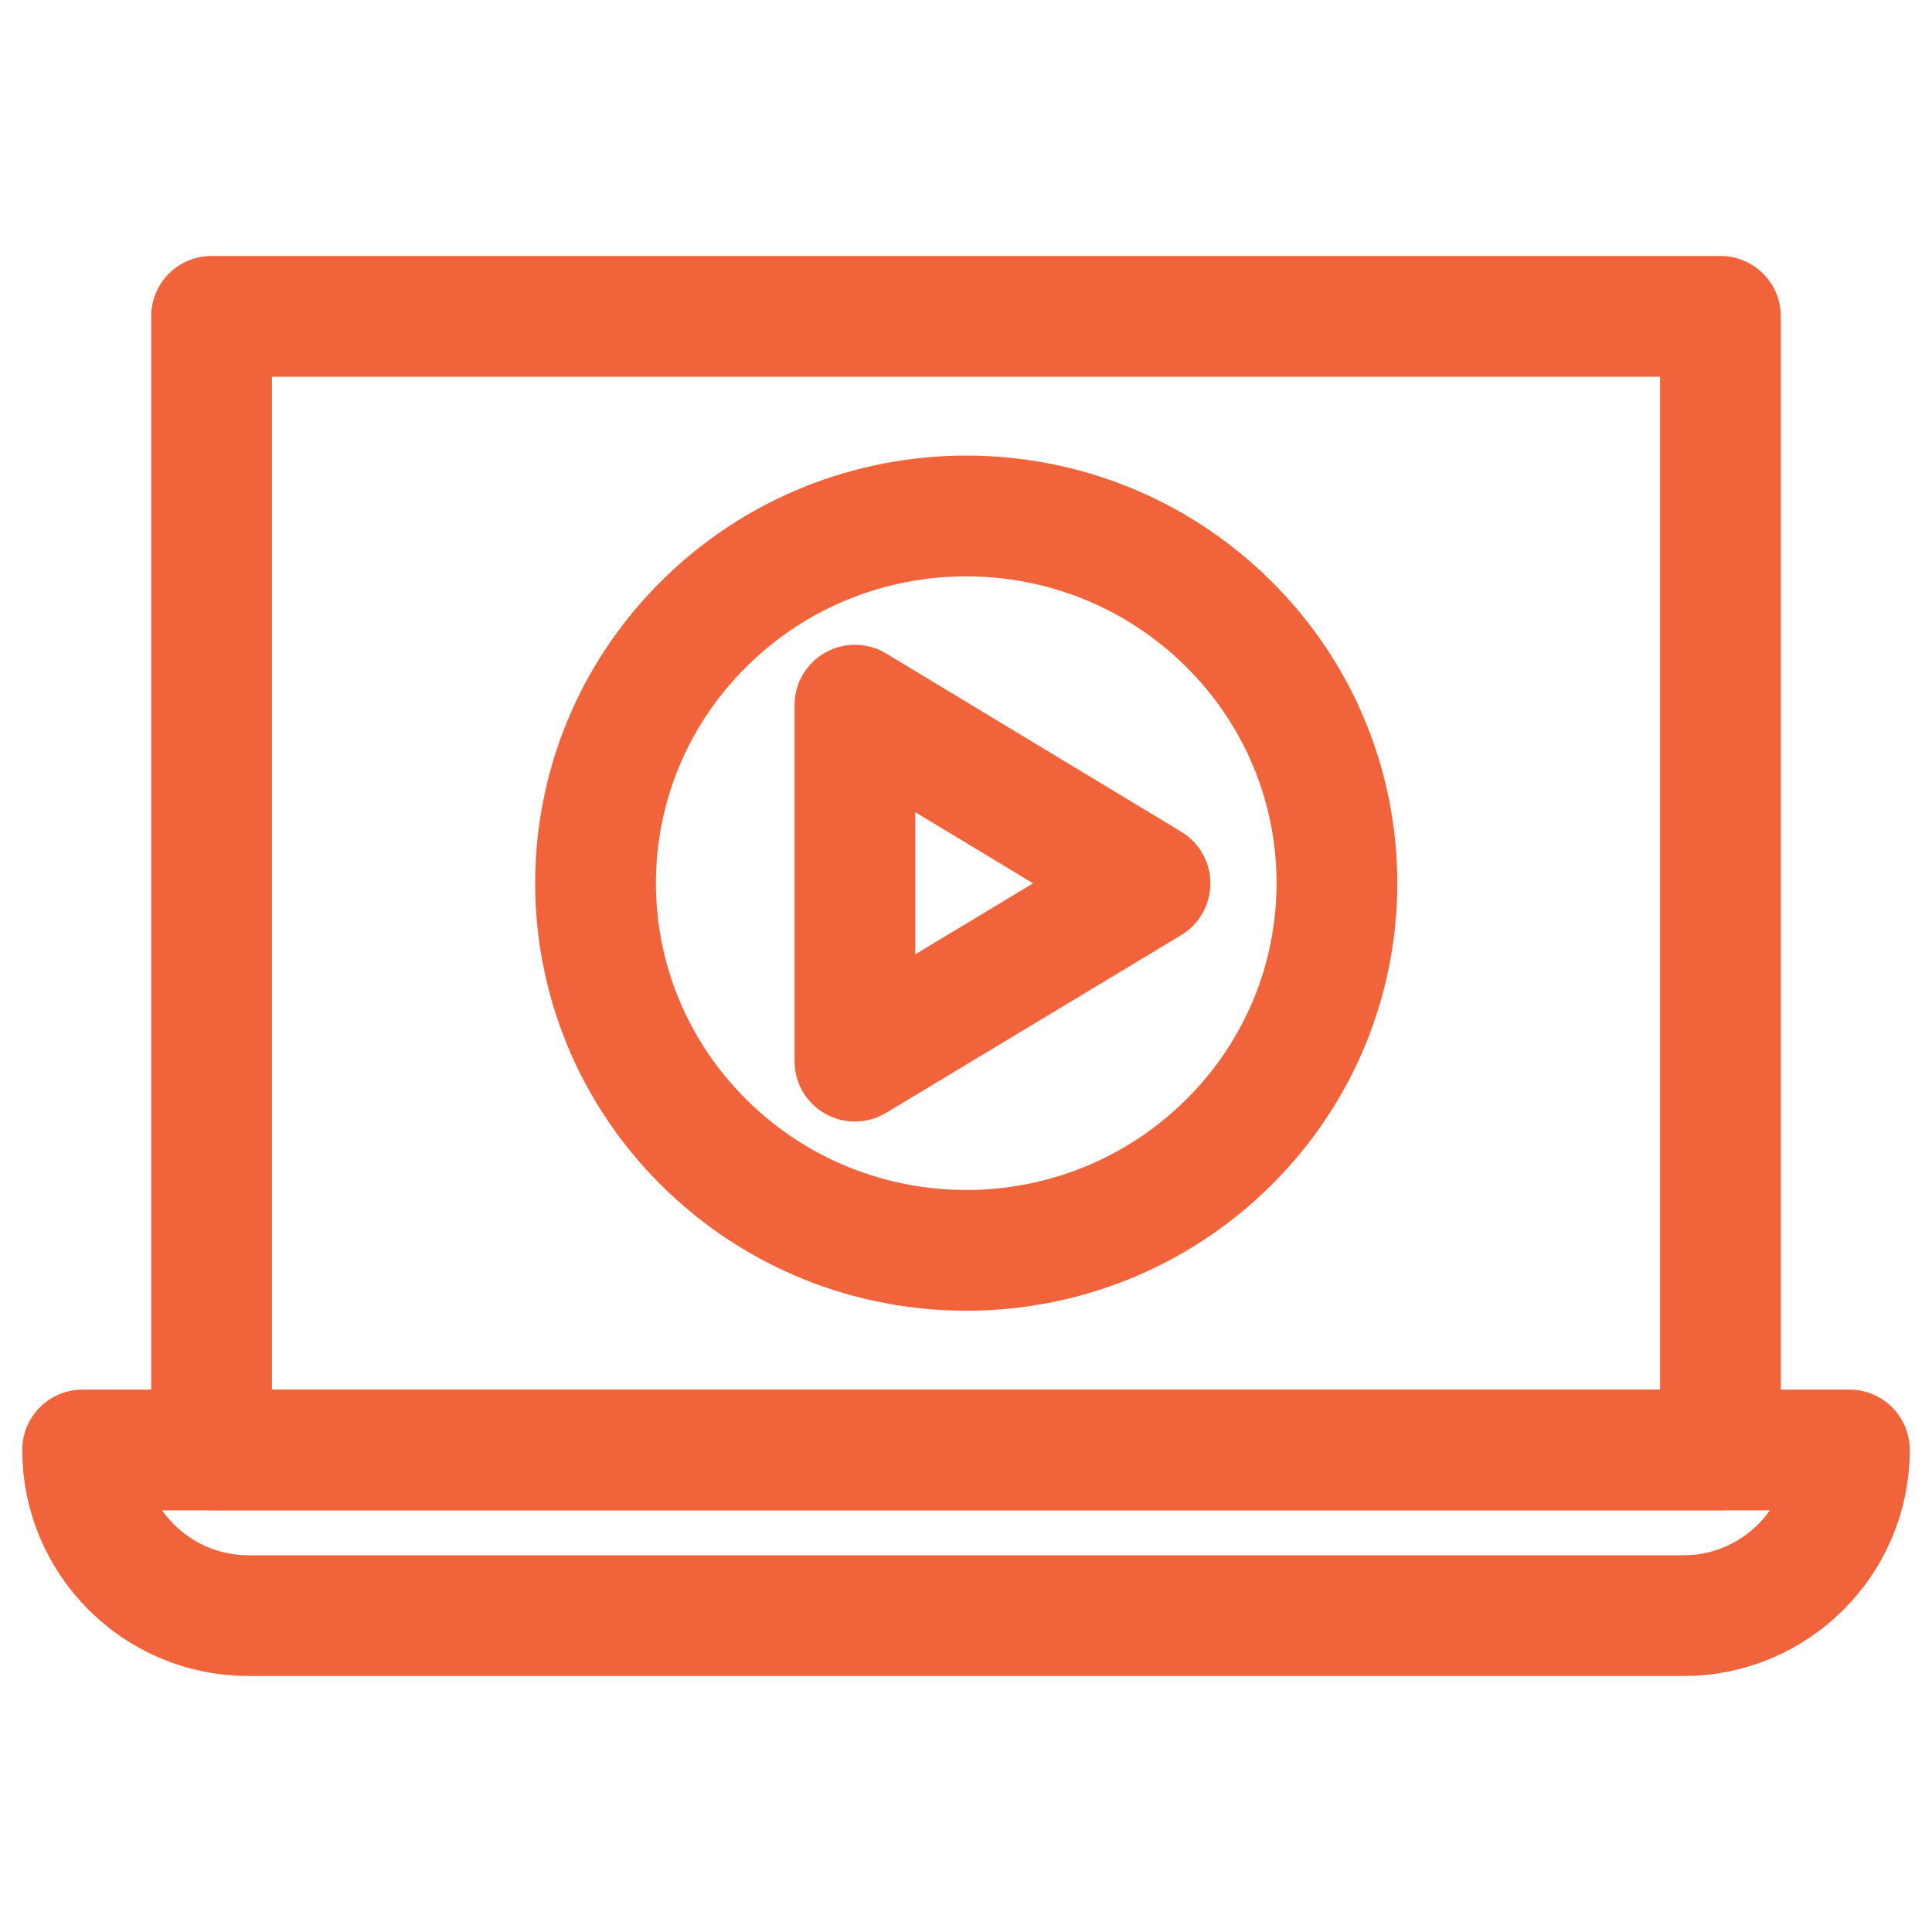
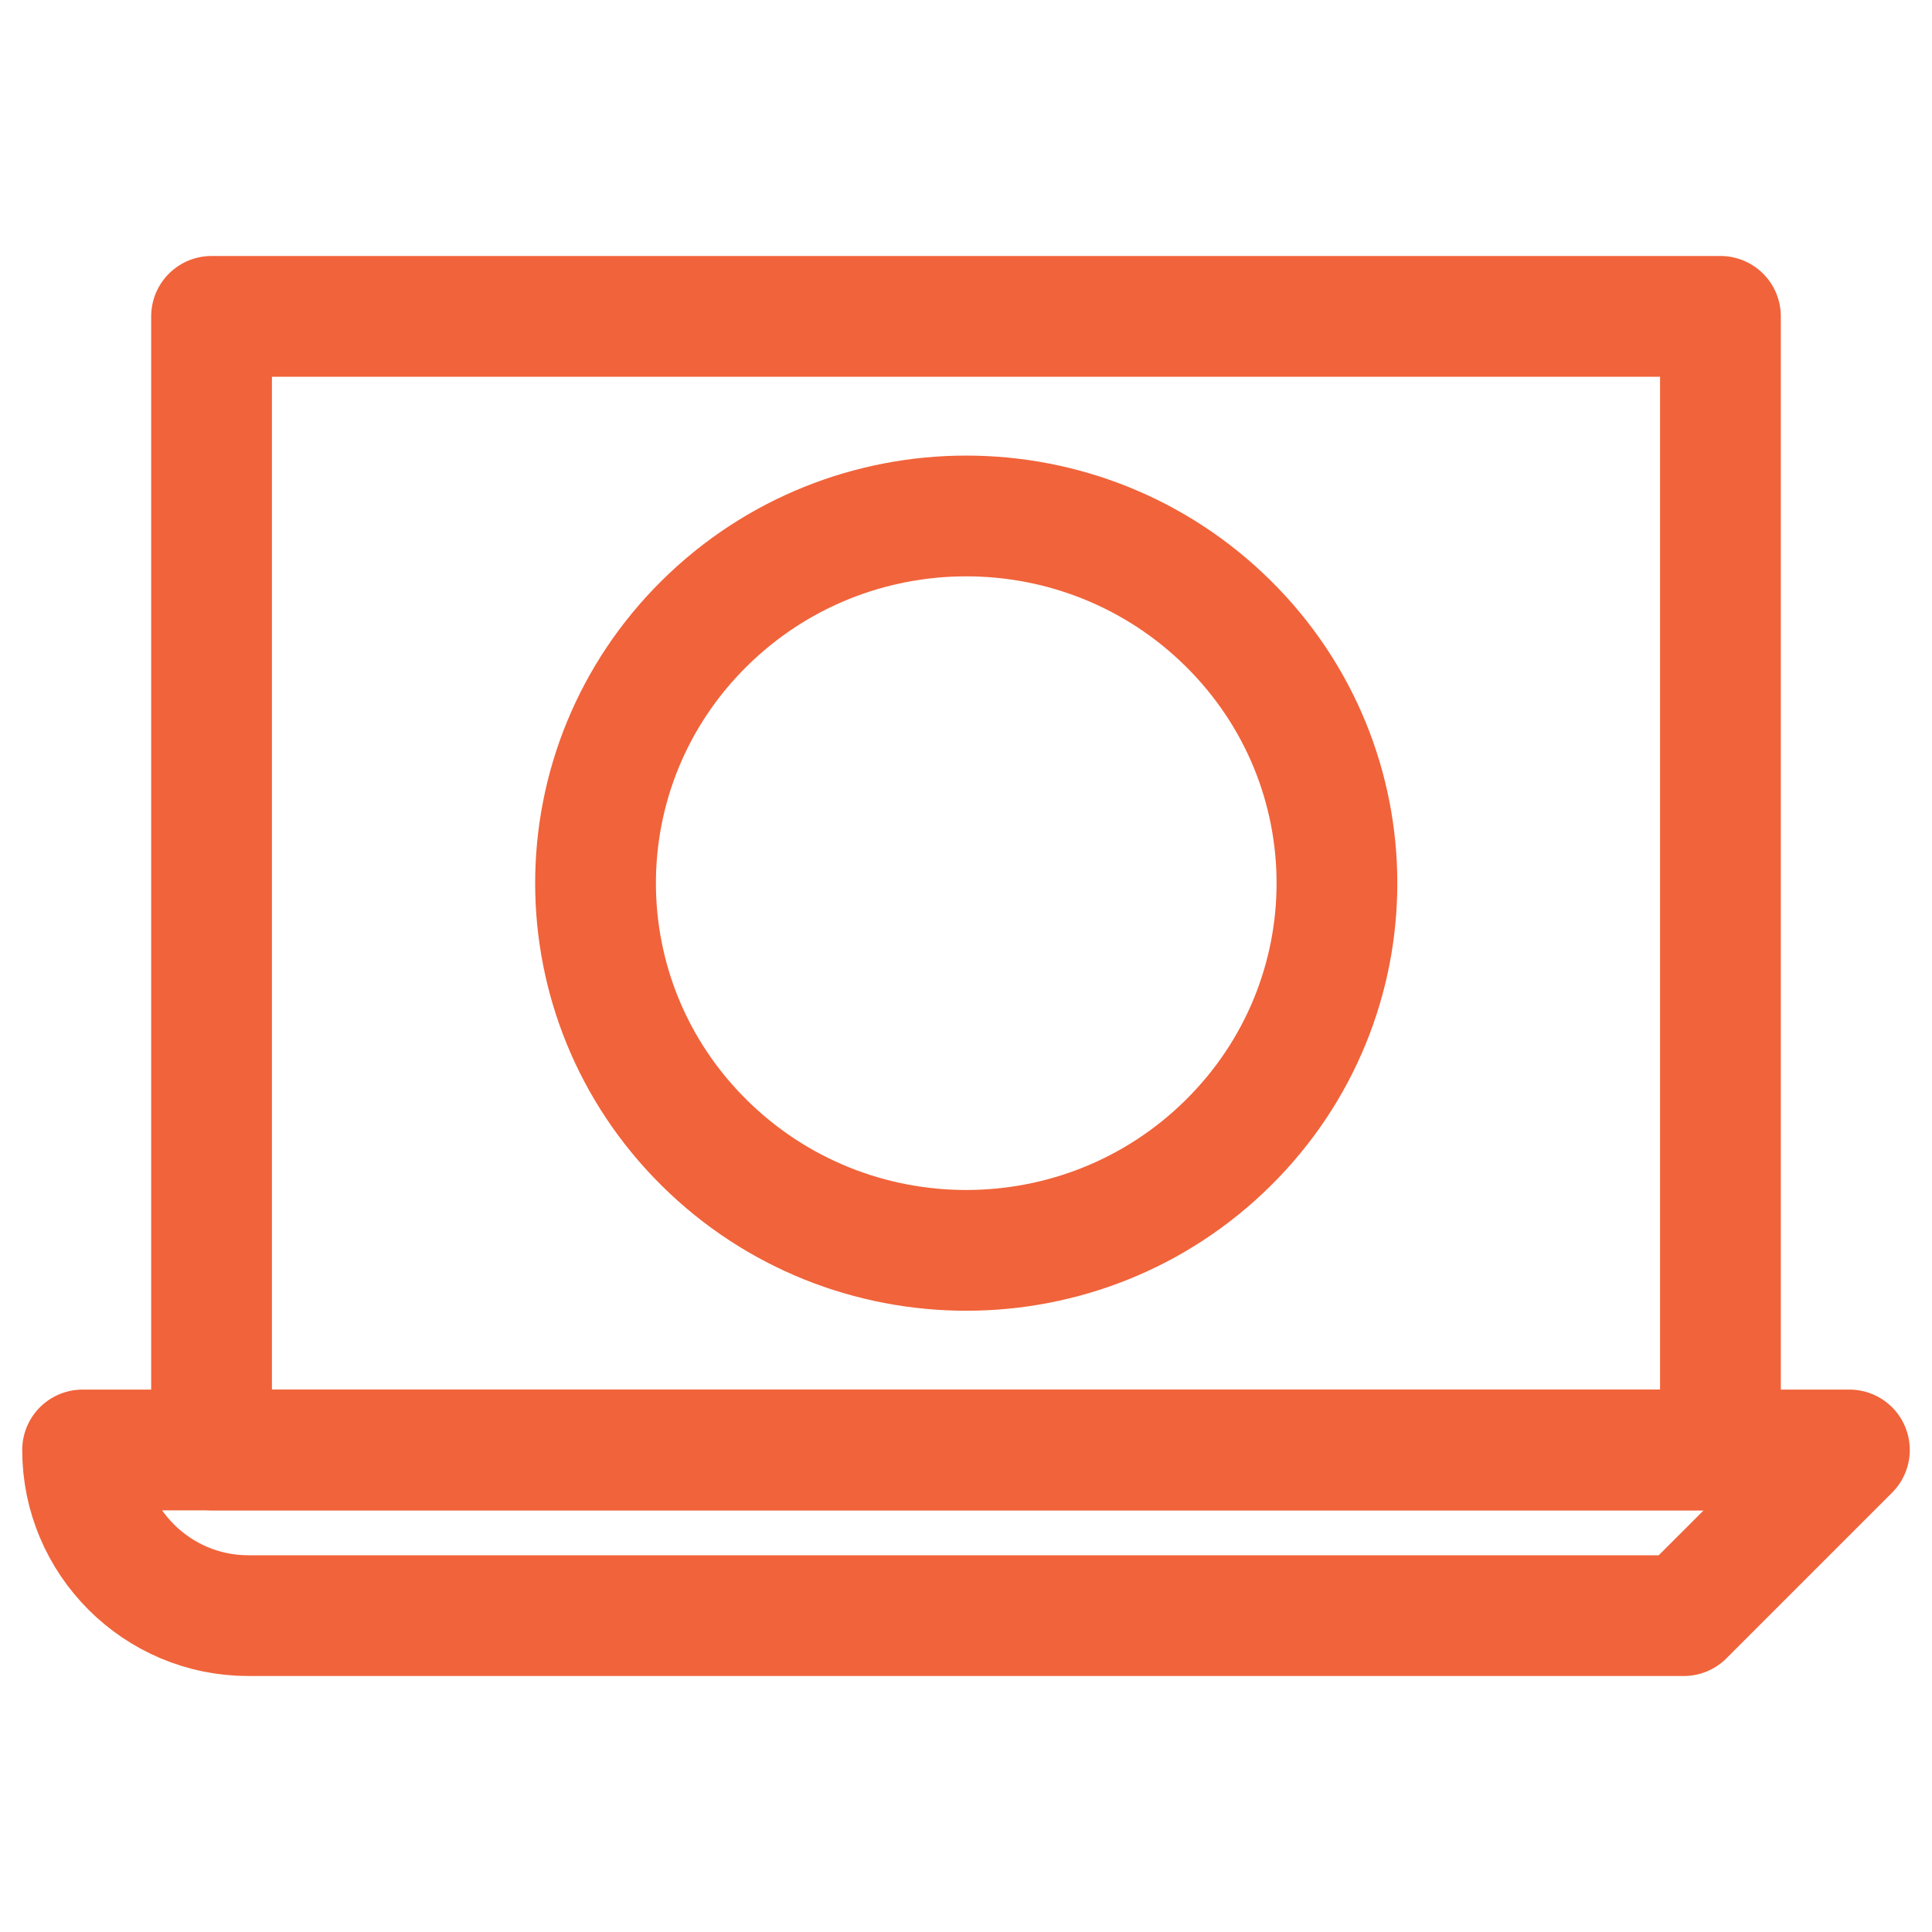
<svg xmlns="http://www.w3.org/2000/svg" id="Layer_1" viewBox="0 0 40 40">
  <defs>
    <style>
      .cls-1 {
        fill: none;
        stroke: #f1633a;
        stroke-linejoin: round;
        stroke-width: 2.5px;
      }
    </style>
  </defs>
  <rect class="cls-1" x="4.38" y="6.55" width="31.24" height="23.47" />
-   <path class="cls-1" d="M34.86,33.45H5.14c-1.89,0-3.43-1.54-3.43-3.43h36.58c0,1.89-1.54,3.43-3.43,3.43Z" />
+   <path class="cls-1" d="M34.86,33.45H5.14c-1.89,0-3.43-1.54-3.43-3.43h36.58Z" />
  <g>
    <path class="cls-1" d="M25.43,12.91c3,2.97,3,7.78,0,10.75-3,2.97-7.85,2.97-10.85,0-3-2.97-3-7.78,0-10.75,3-2.97,7.85-2.97,10.85,0Z" />
-     <polygon class="cls-1" points="23.81 18.29 17.7 21.97 17.7 14.6 23.81 18.29" />
  </g>
</svg>